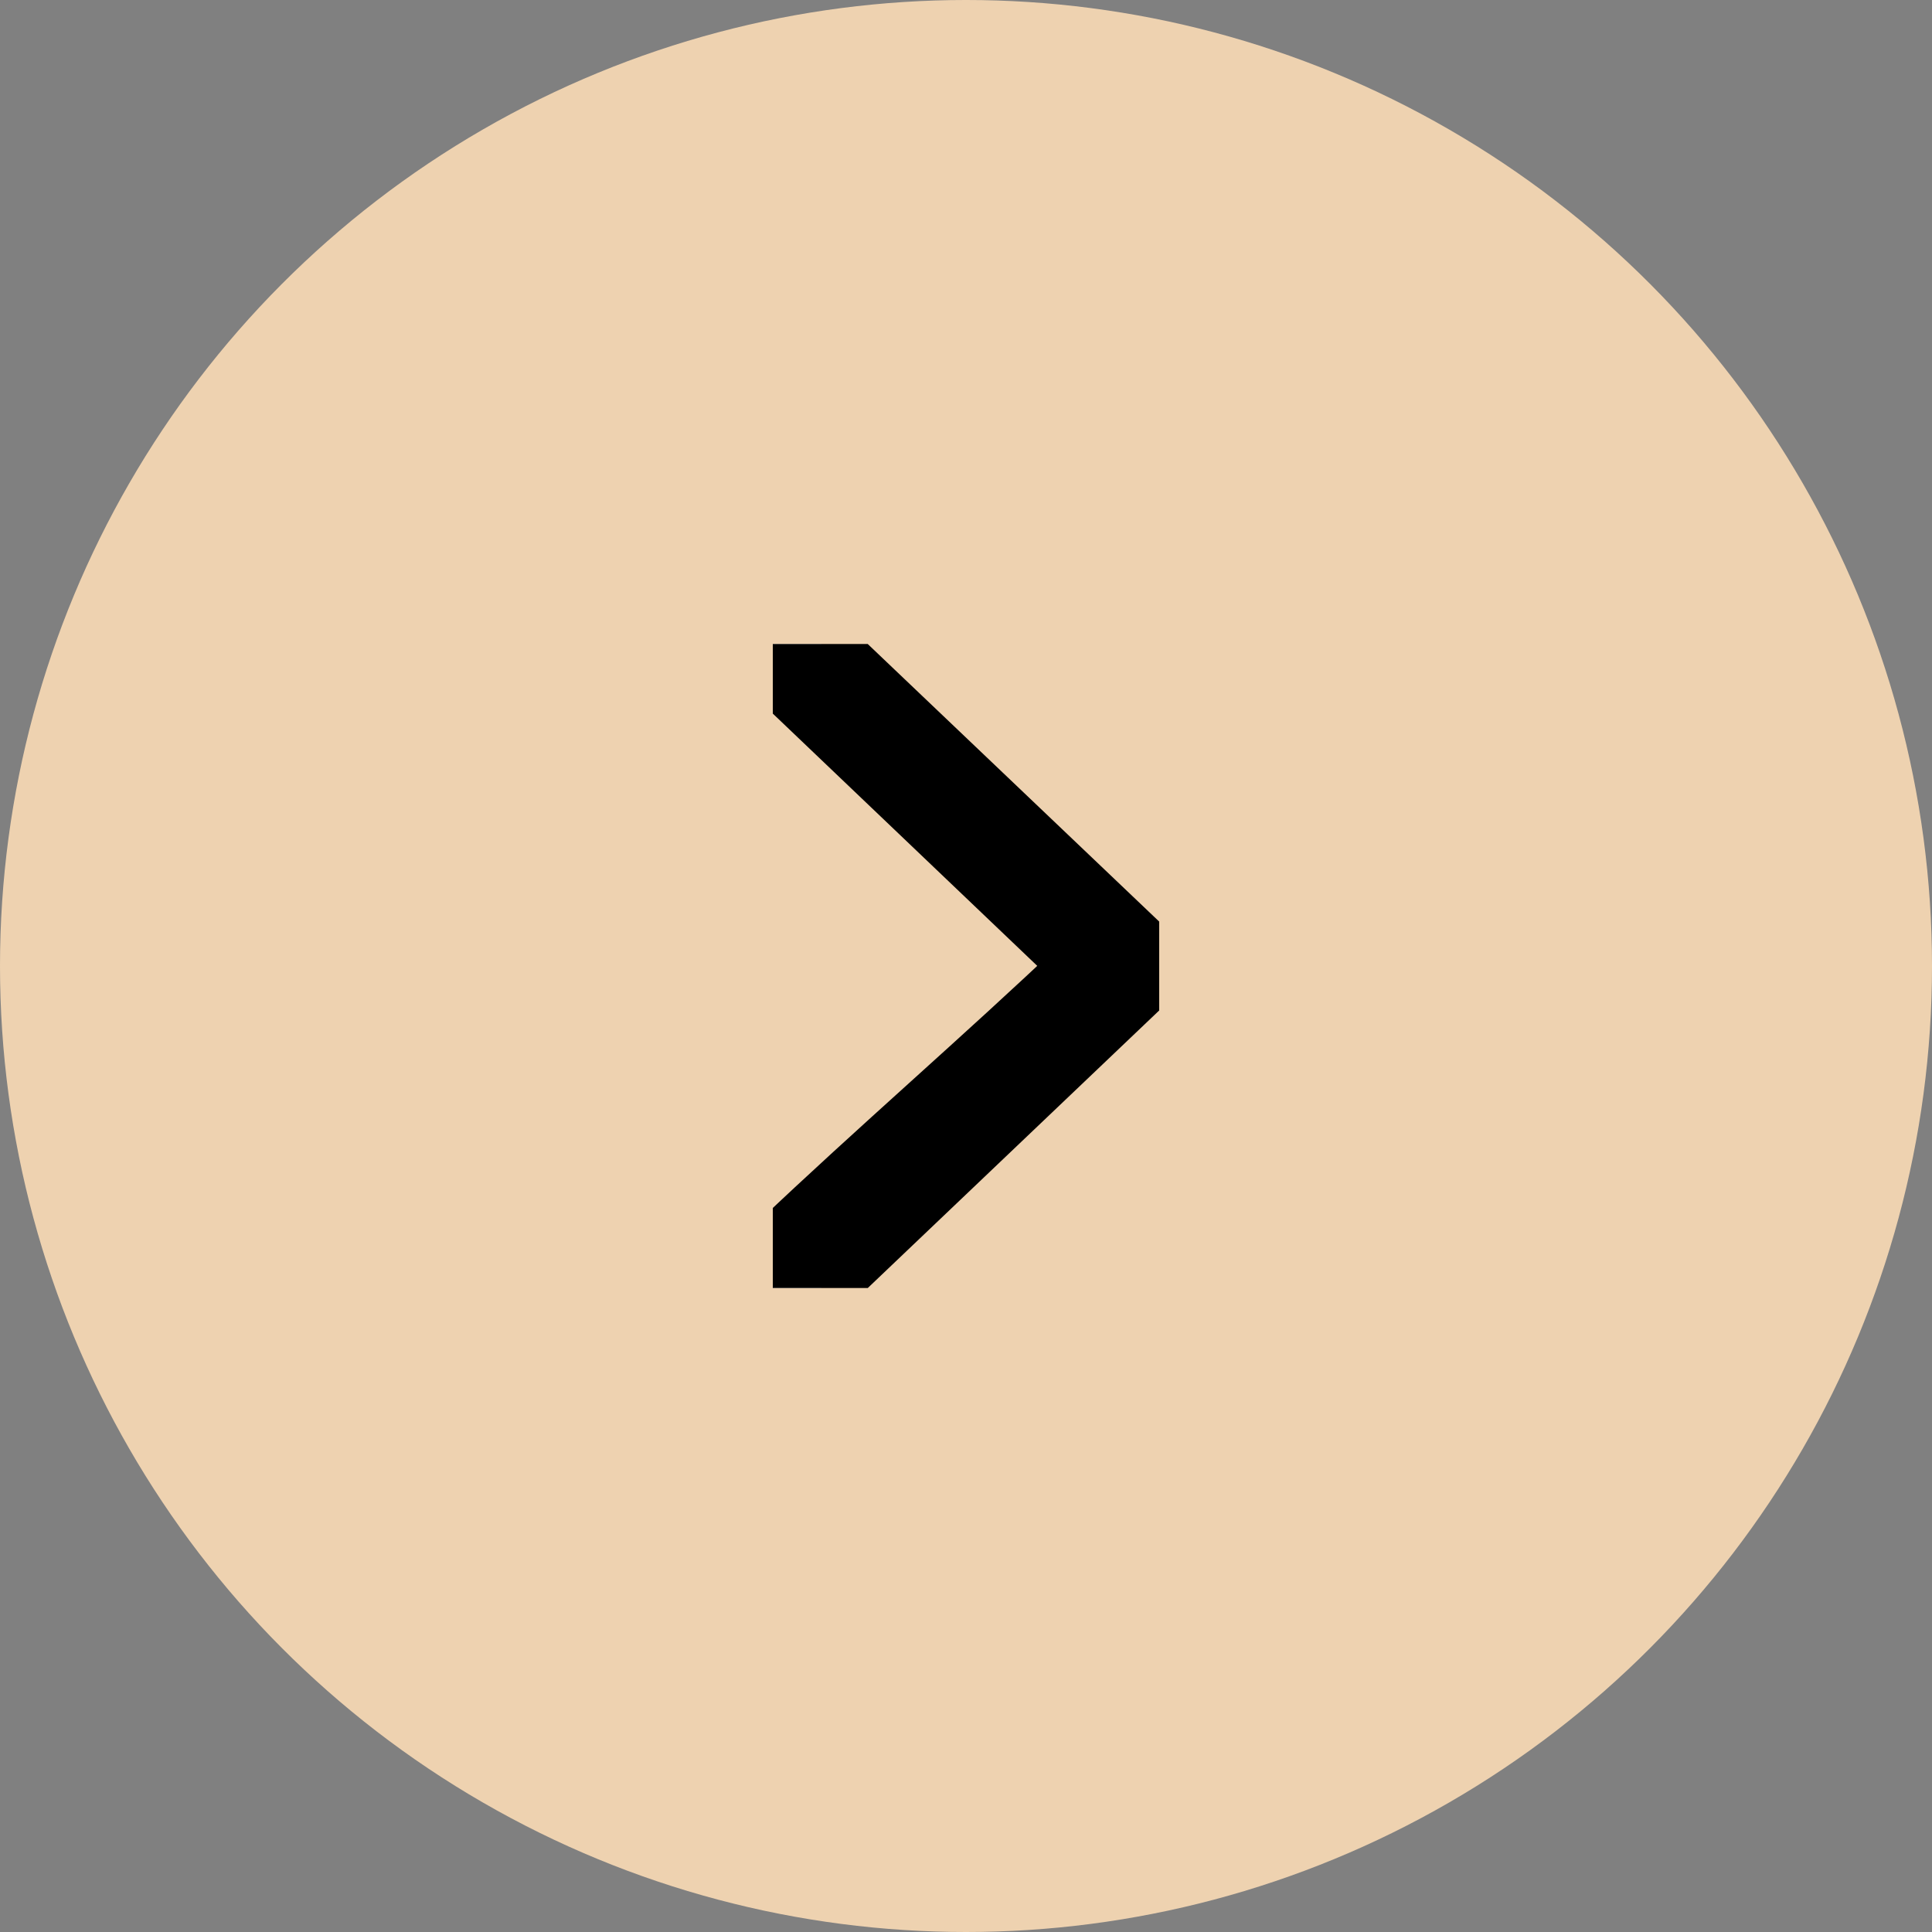
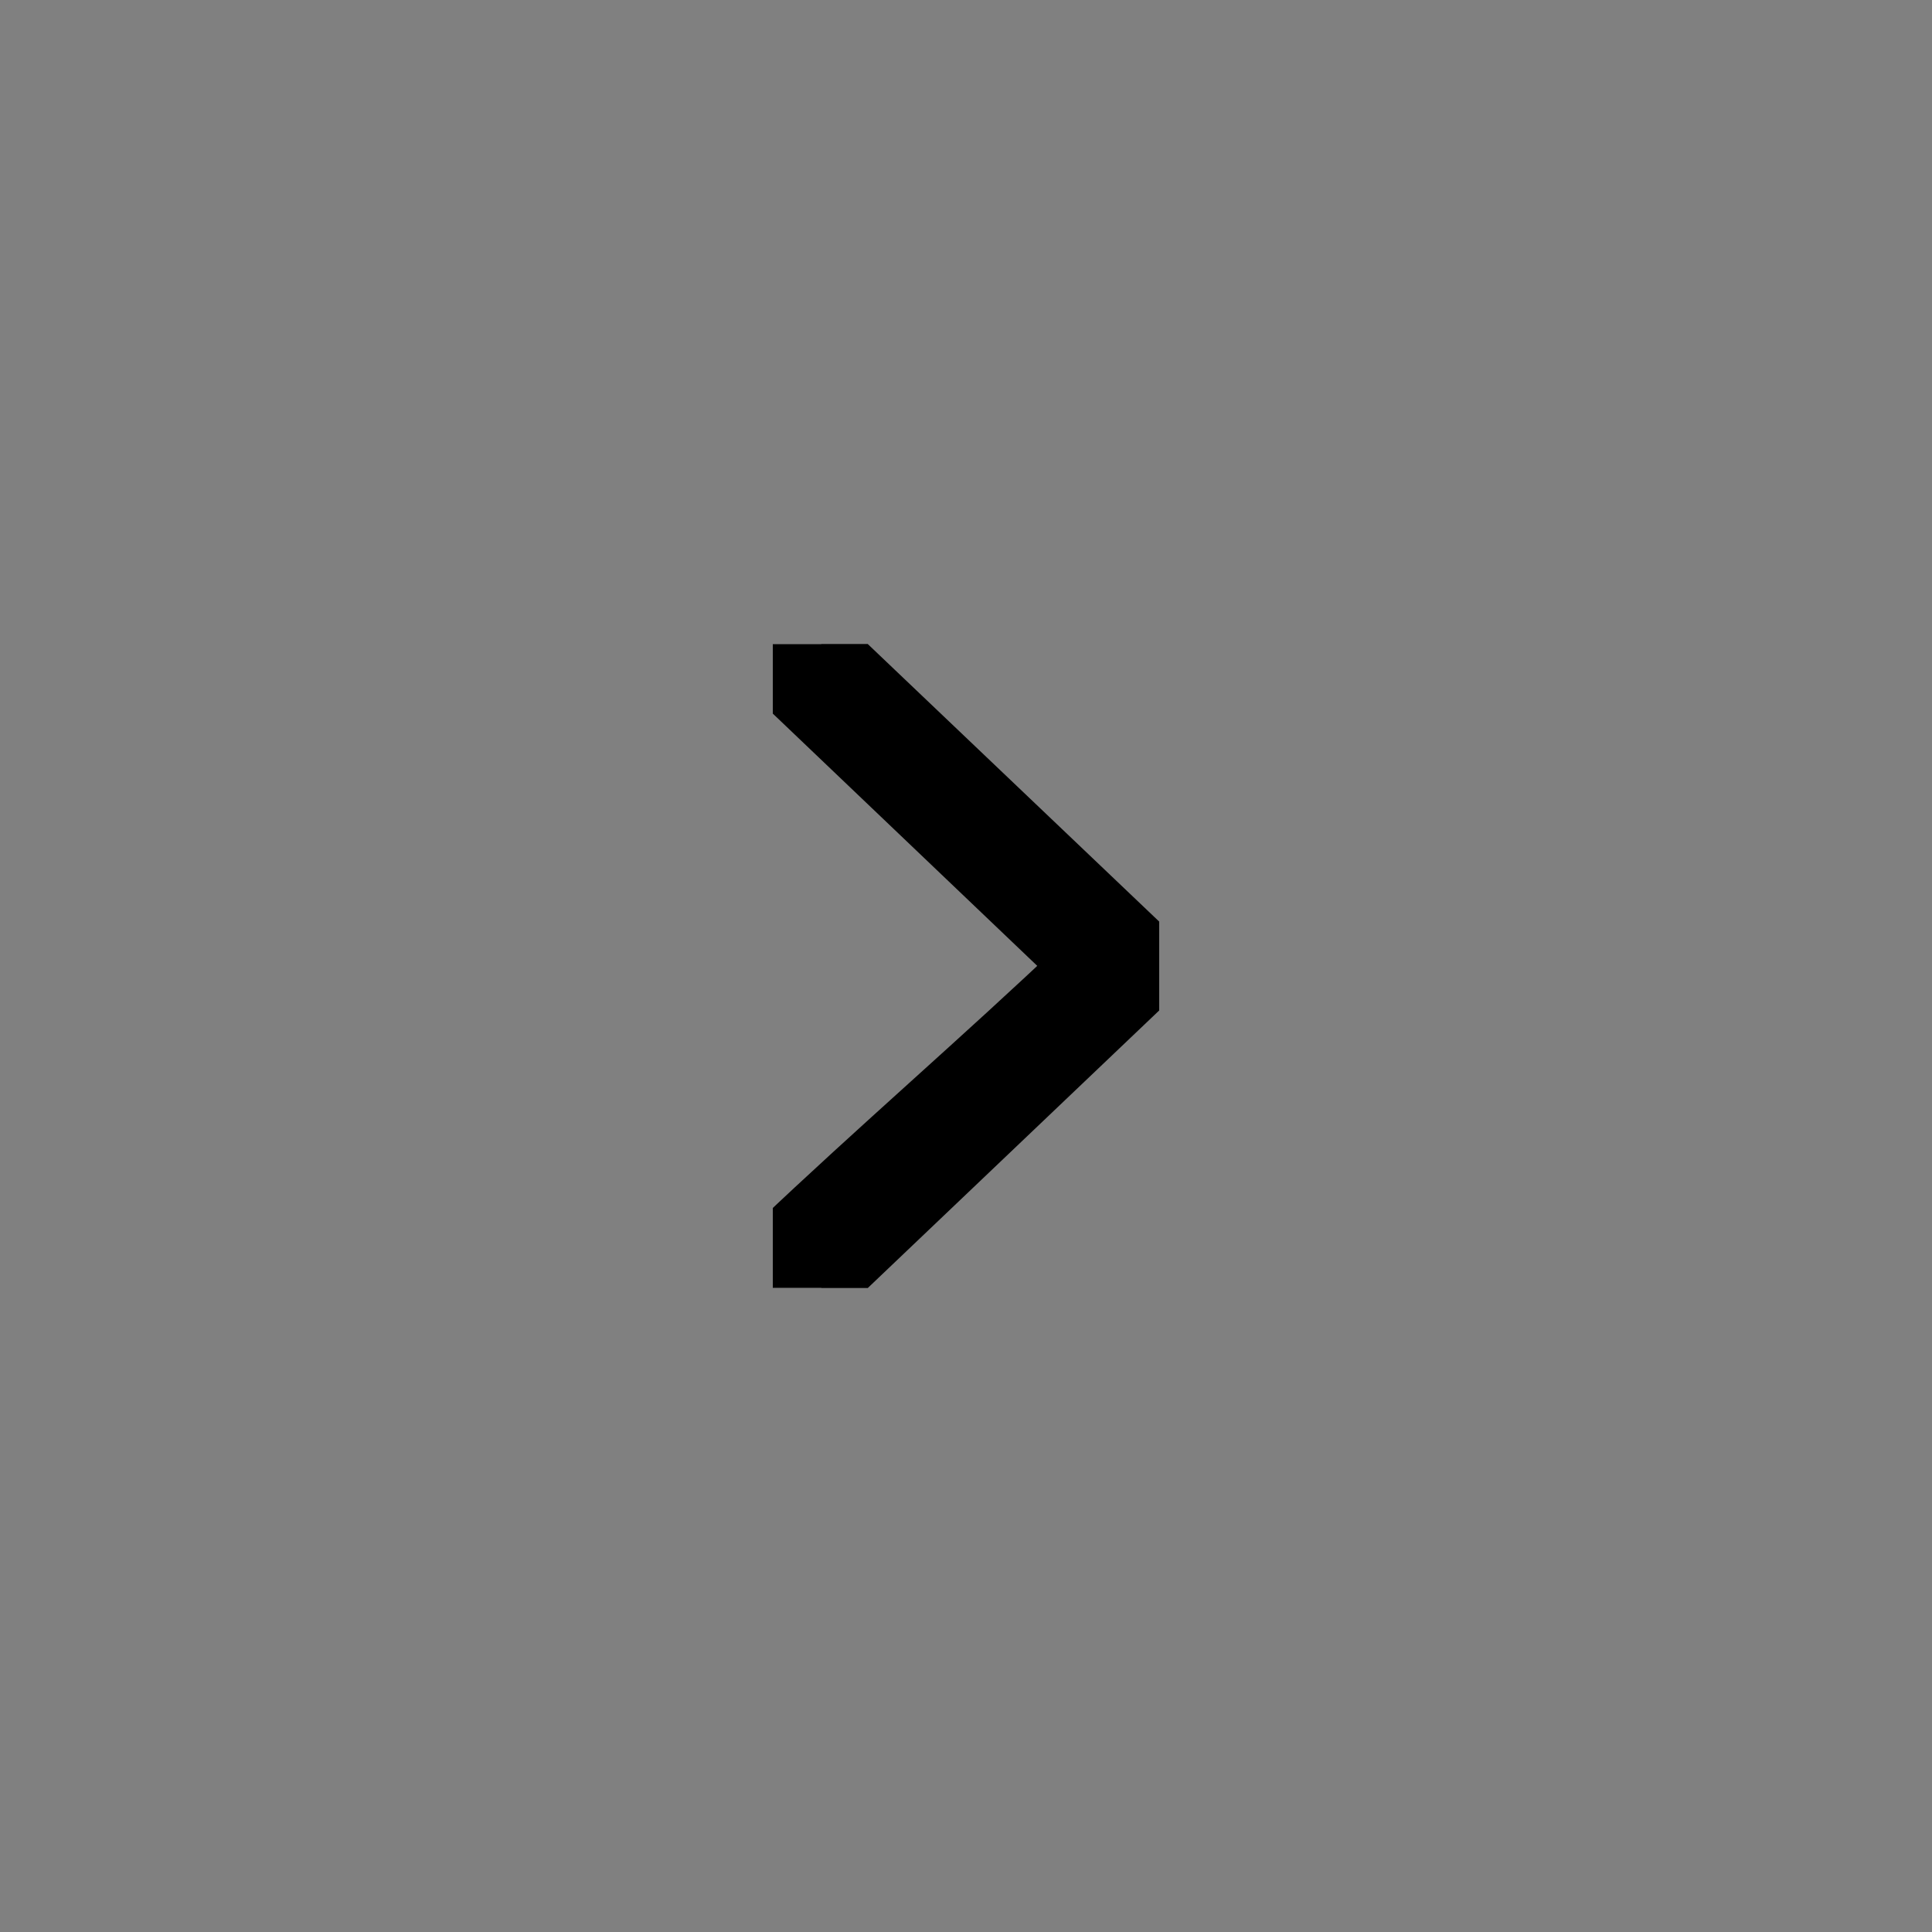
<svg xmlns="http://www.w3.org/2000/svg" width="30" height="30">
  <rect width="100%" height="100%" fill="#808080" stroke="none" />
  <defs>
    <clipPath id="clip0_0_1103">
      <rect fill="white" height="6" id="svg_1" transform="translate(12 20) rotate(-90)" width="10" />
    </clipPath>
  </defs>
  <g class="layer">
    <title>Layer 1</title>
-     <circle cx="15" cy="15" fill="#eed2b0" id="svg_2" r="15" />
    <g clip-path="url(#clip0_0_1103)" id="svg_3">
      <path d="m18,15l-5.25,5l-0.75,0l0.111,-0.659c1.5,-1.429 3.222,-2.913 4.722,-4.341l-4.667,-4.452l-0.167,-0.548l0.75,0l5.25,5z" fill="white" id="svg_4" stroke="#000000" />
    </g>
  </g>
</svg>